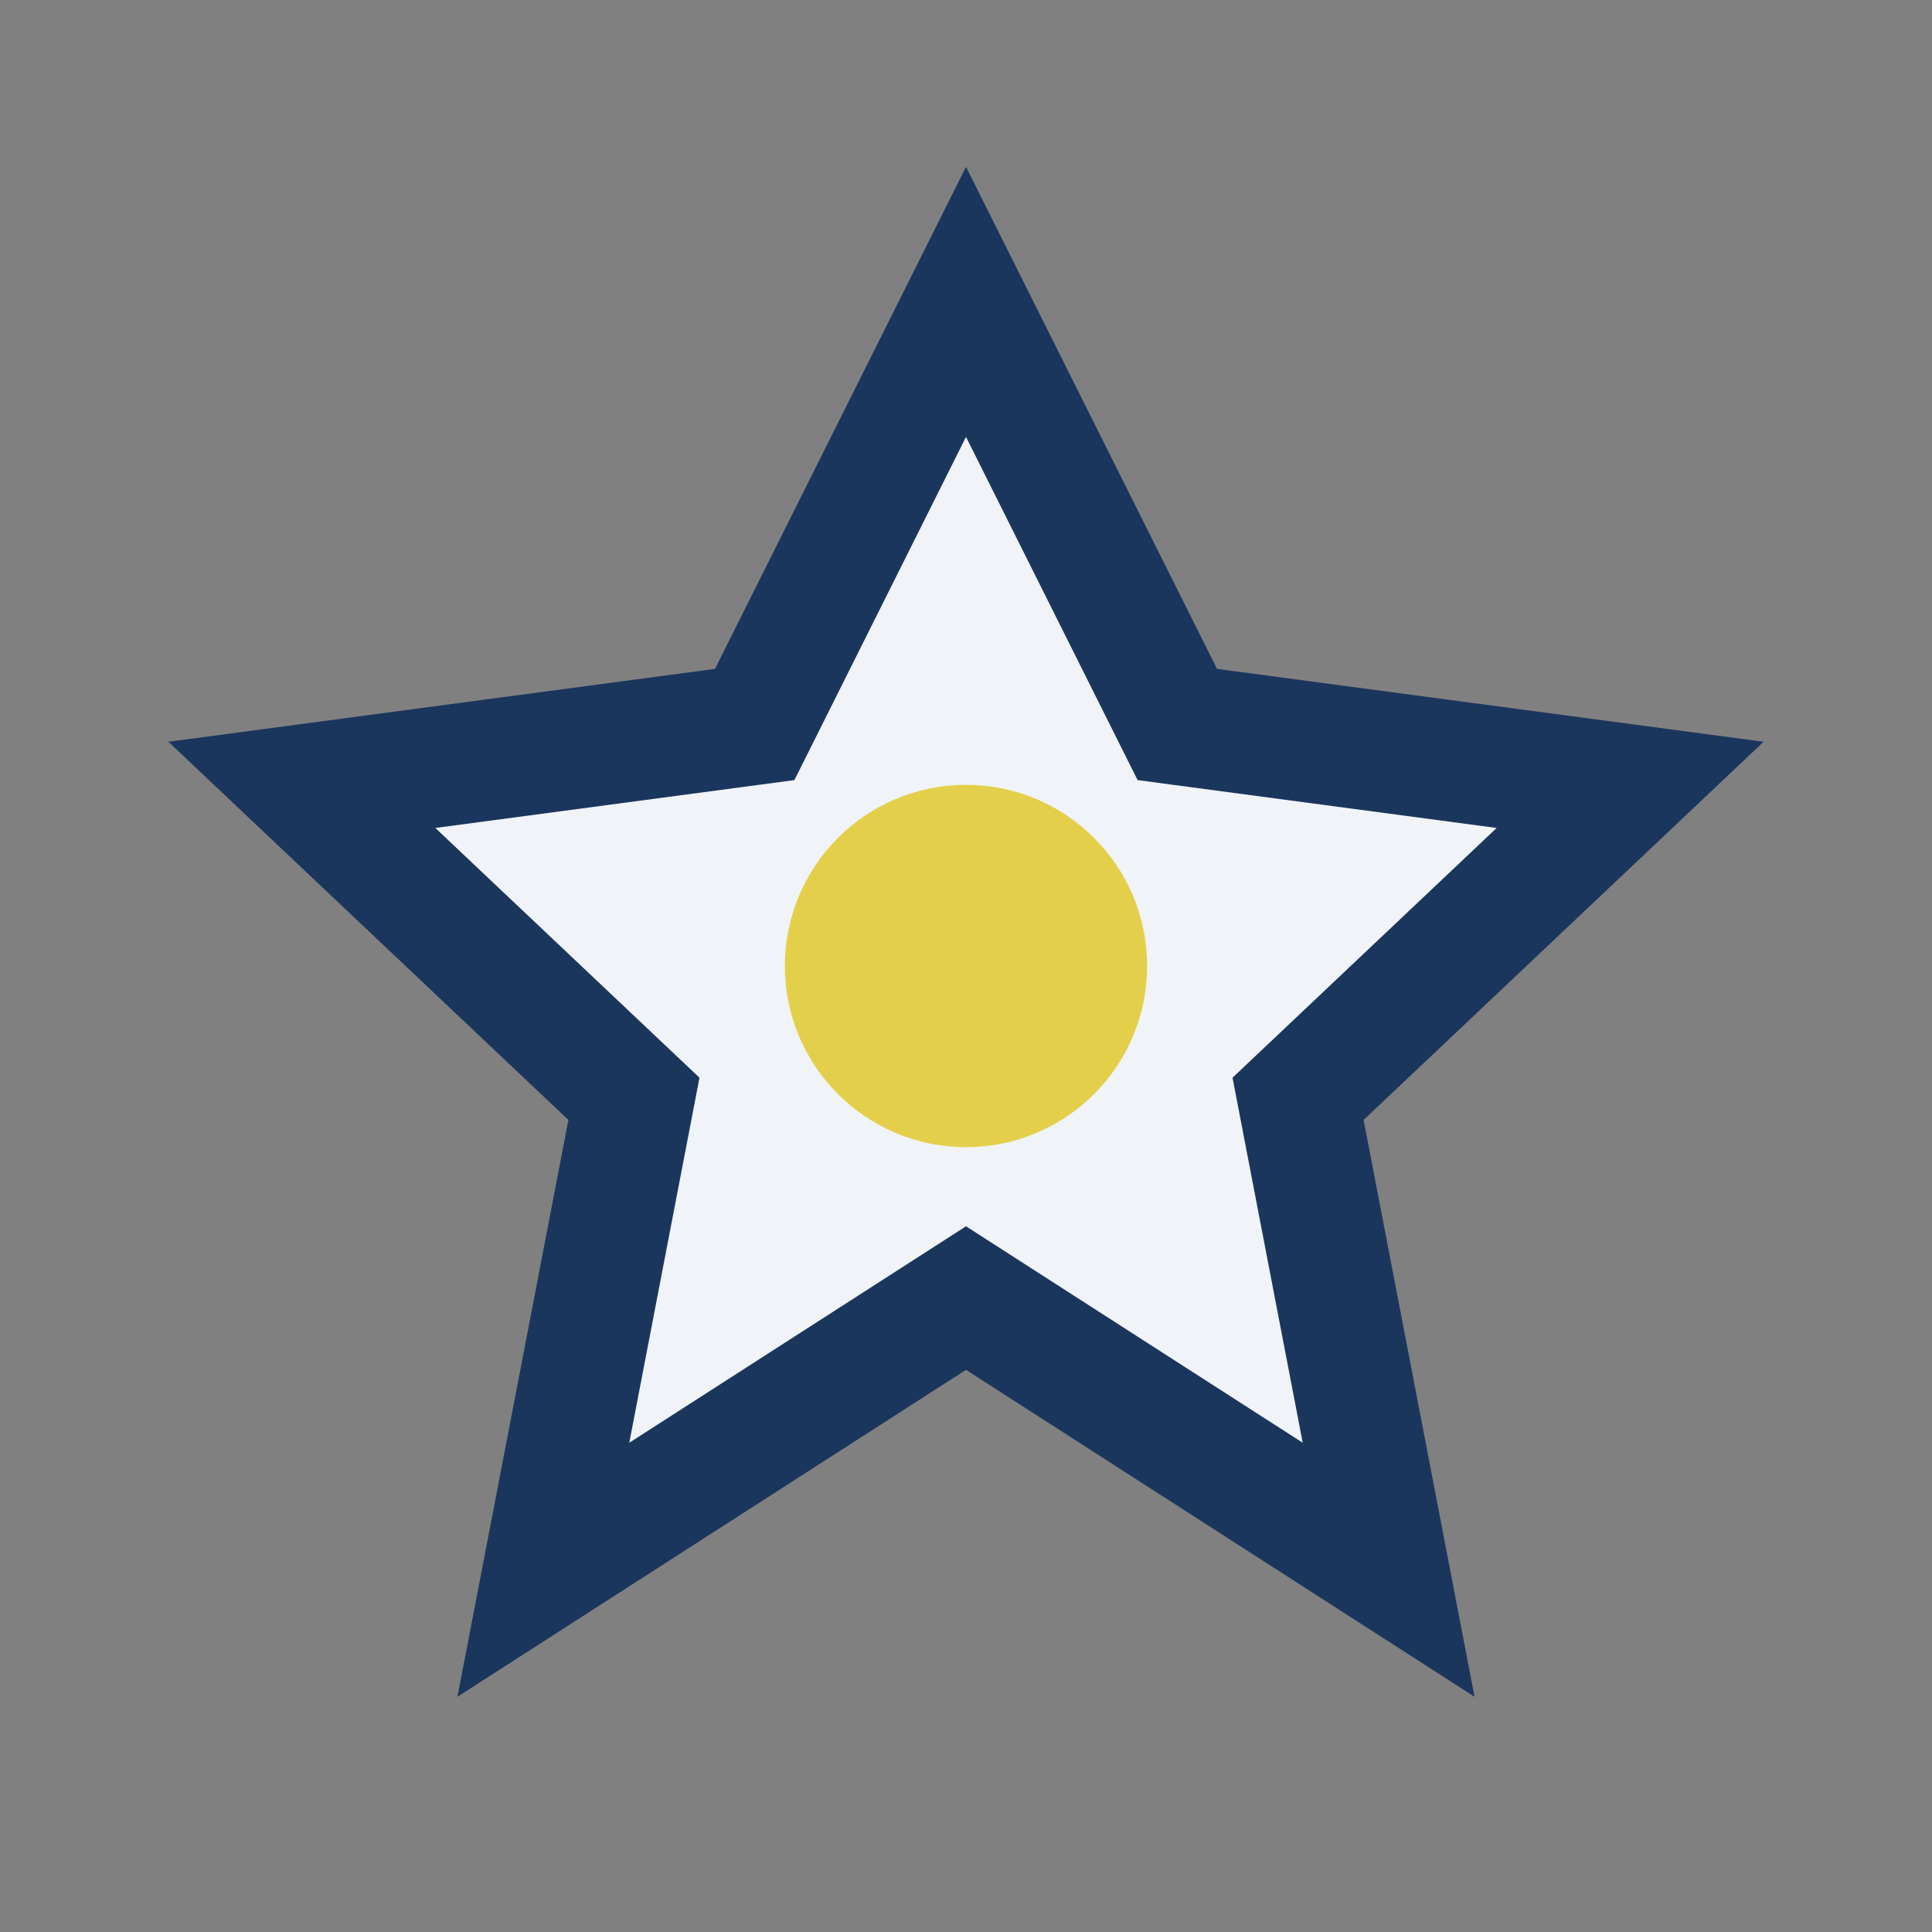
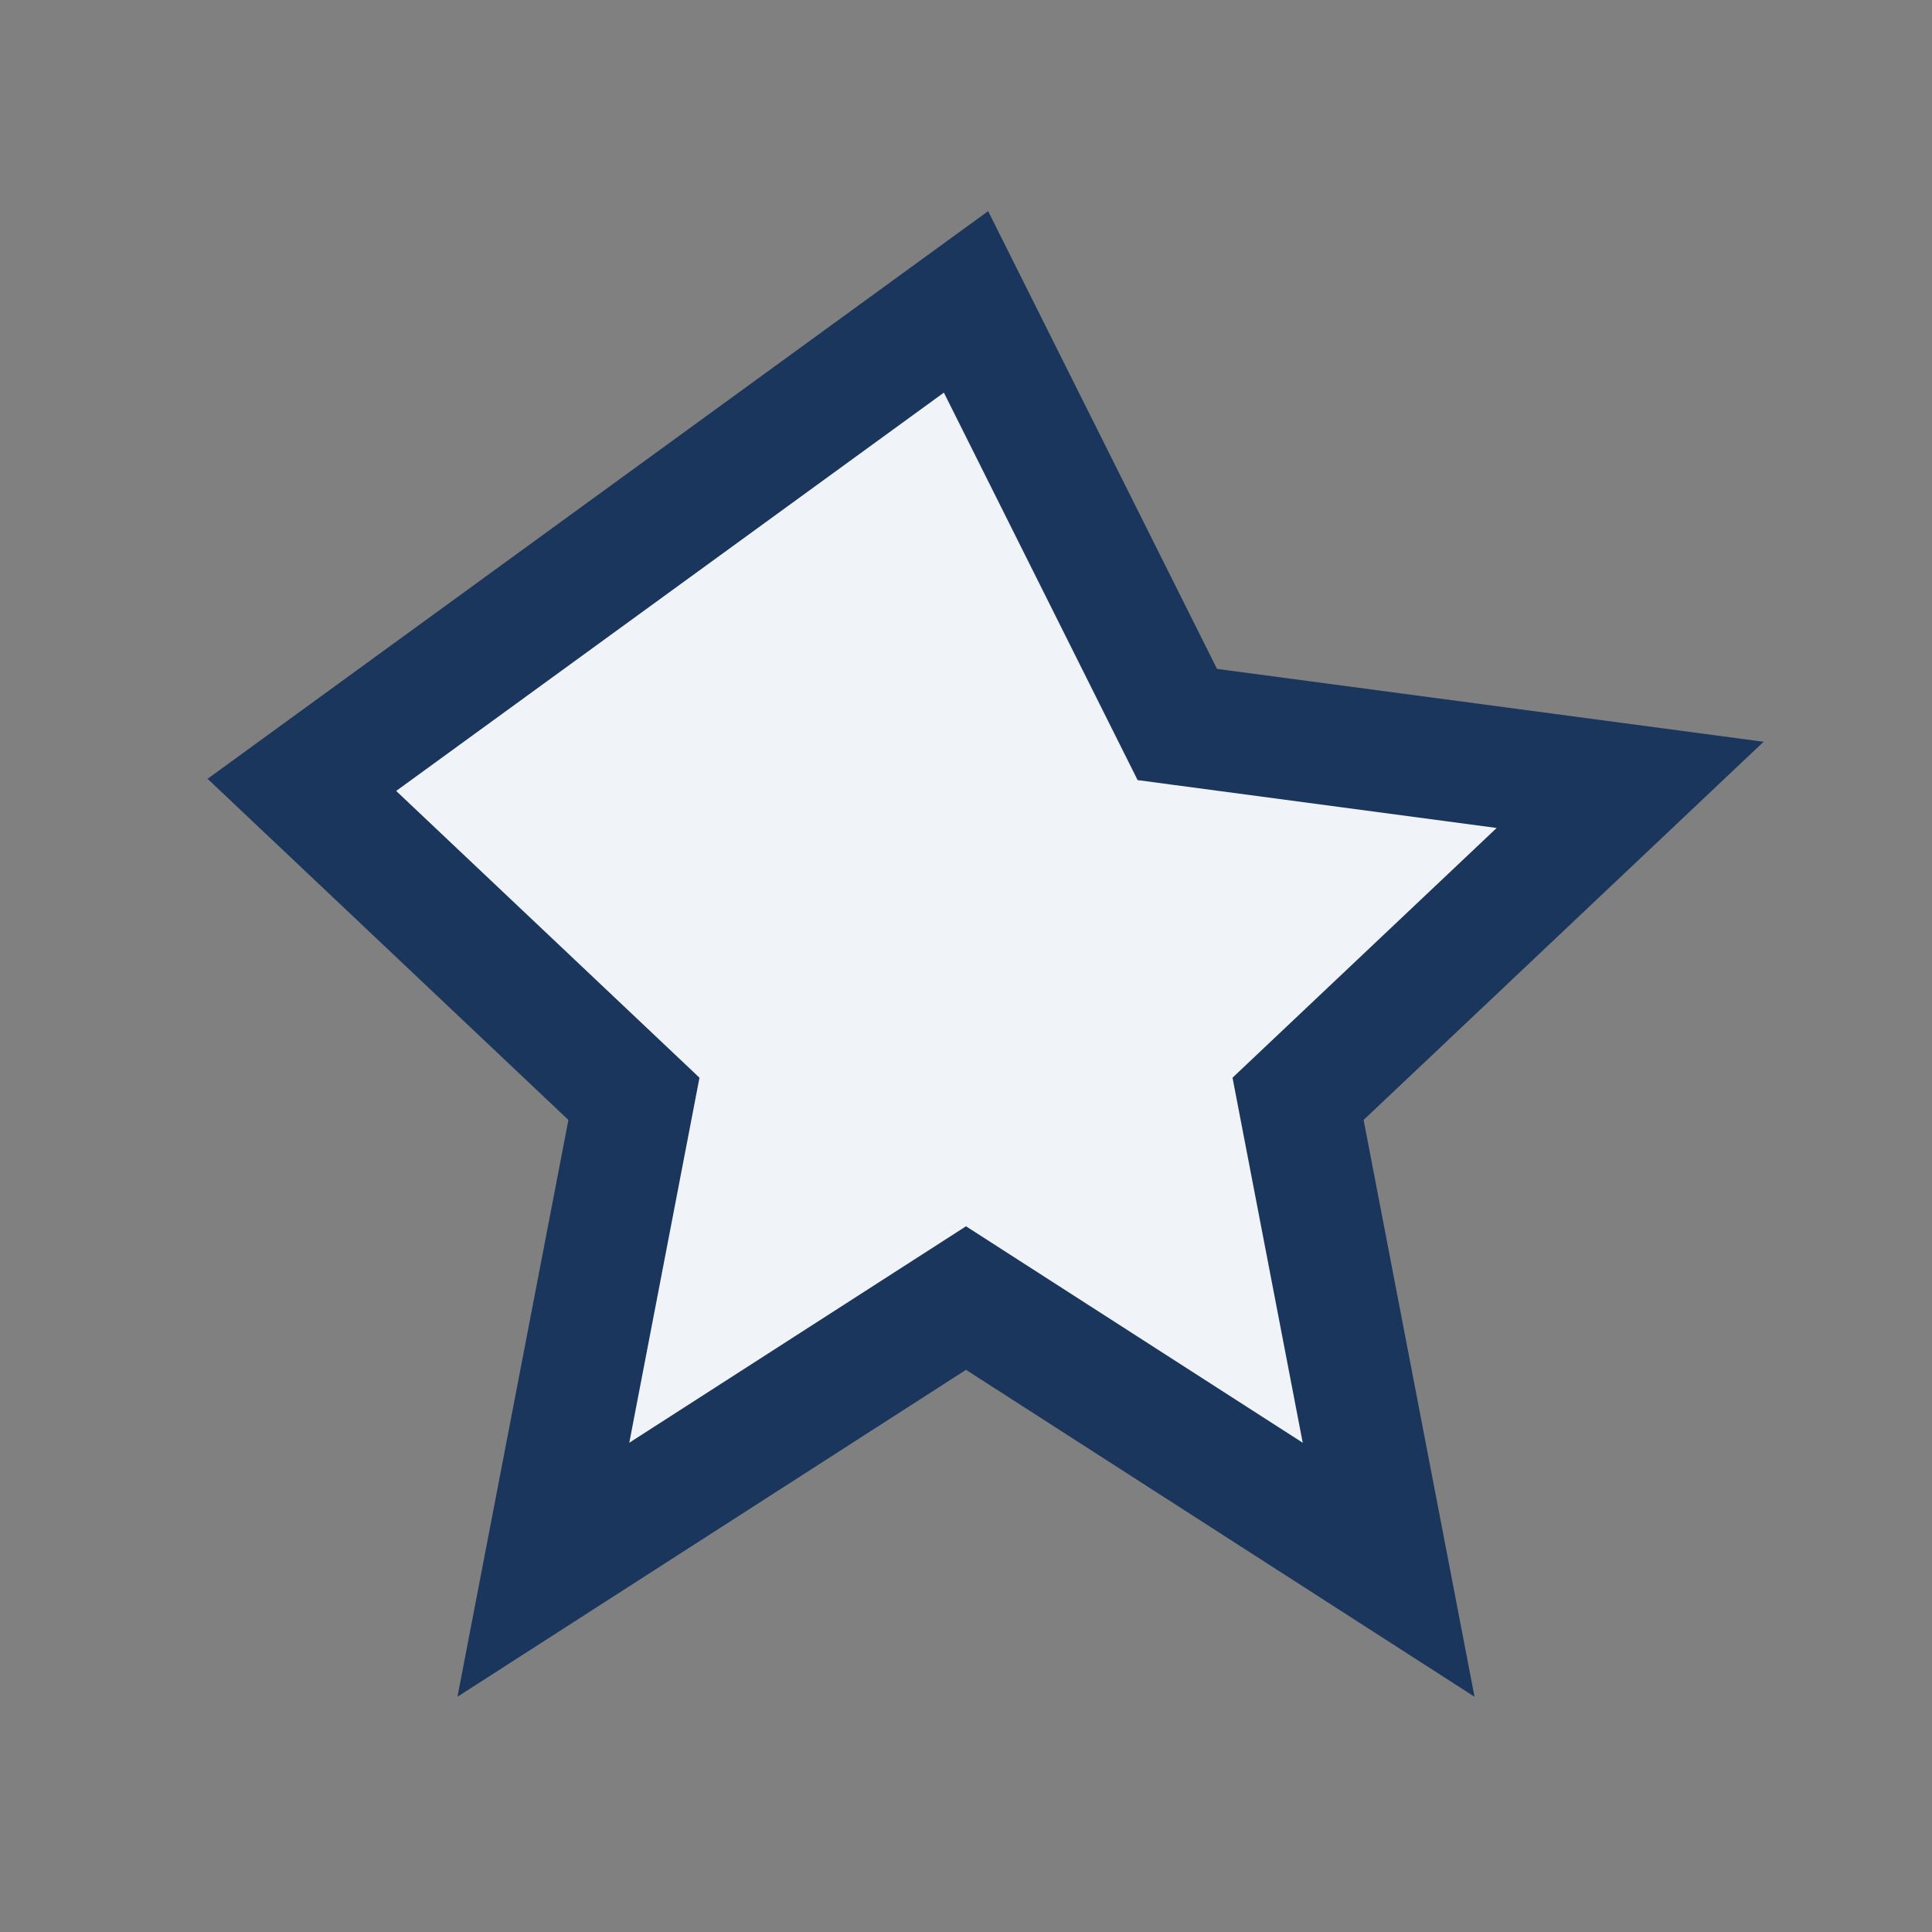
<svg xmlns="http://www.w3.org/2000/svg" width="32" height="32" viewBox="0 0 32 32">
  <rect x="0" y="0" width="32" height="32" fill="#808080" stroke="none" />
-   <path d="M16 5l3.5 7 7.5 1-5.5 5.2L23 26 16 21.5 9 26l1.5-7.8L5 13l7.5-1z" fill="#F0F3F7" stroke="#1B365D" stroke-width="2" />
-   <circle cx="16" cy="16" r="3" fill="#E3CF4A" />
+   <path d="M16 5l3.5 7 7.5 1-5.5 5.2L23 26 16 21.5 9 26l1.5-7.8L5 13z" fill="#F0F3F7" stroke="#1B365D" stroke-width="2" />
</svg>